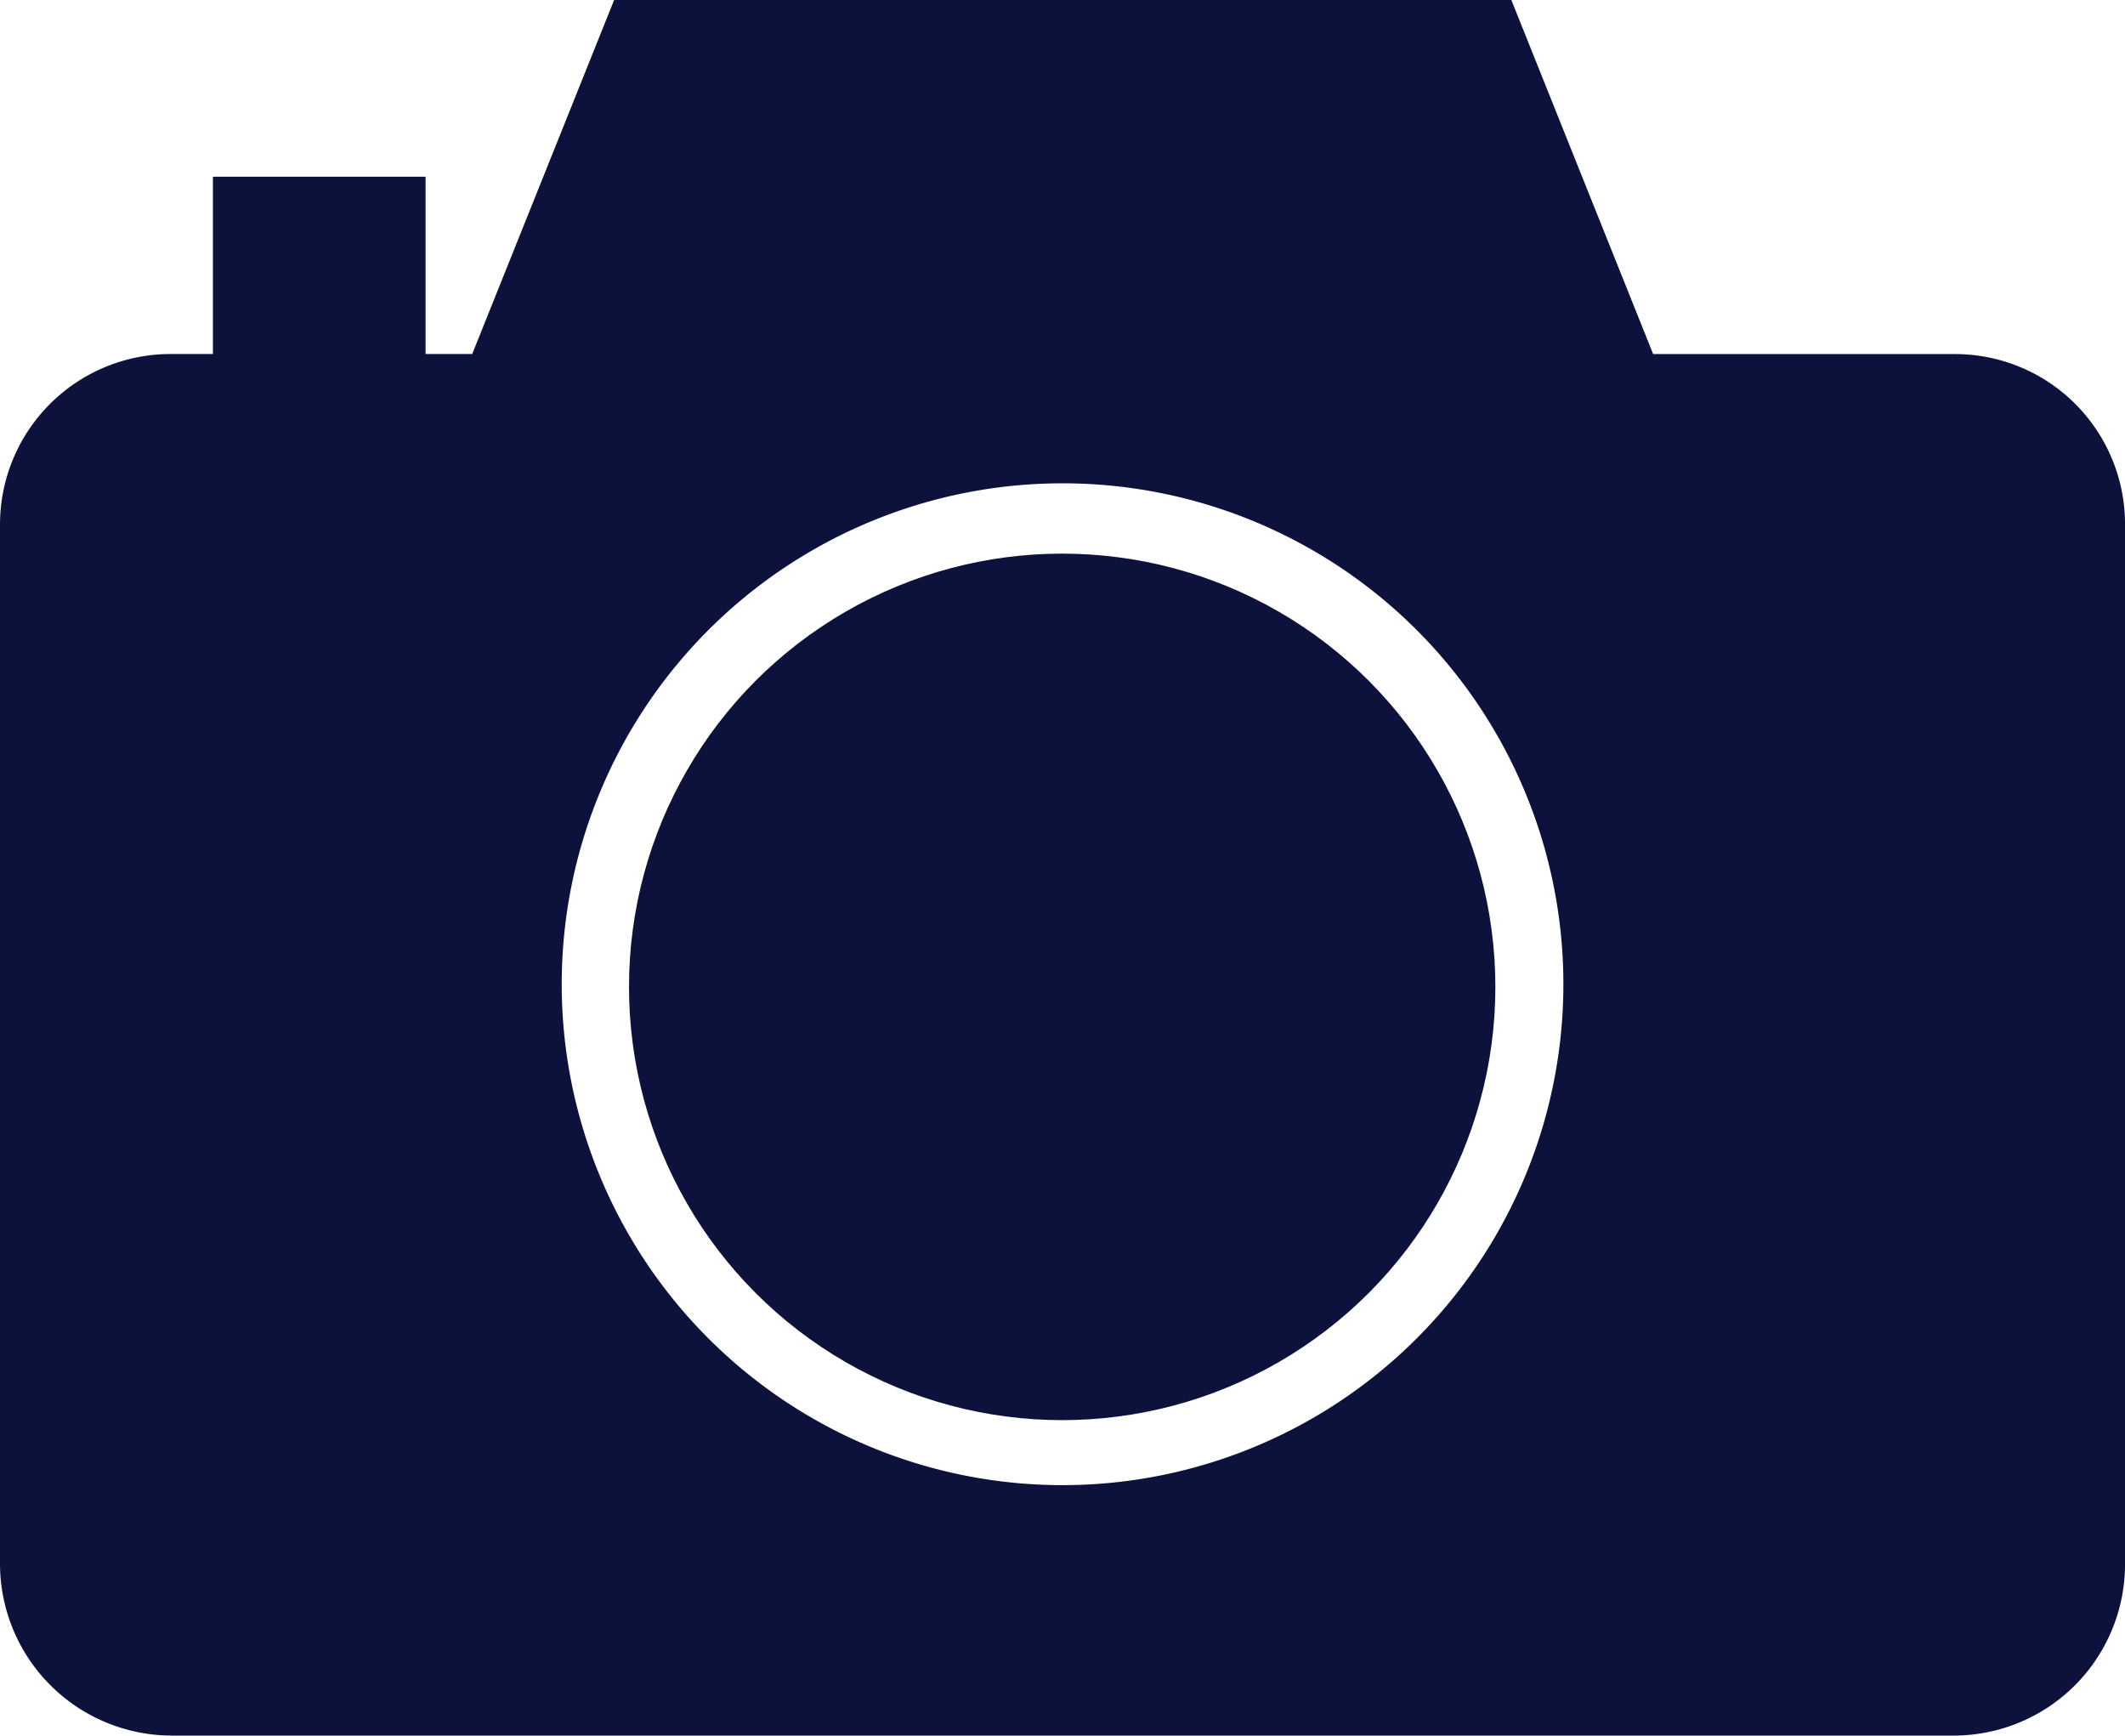
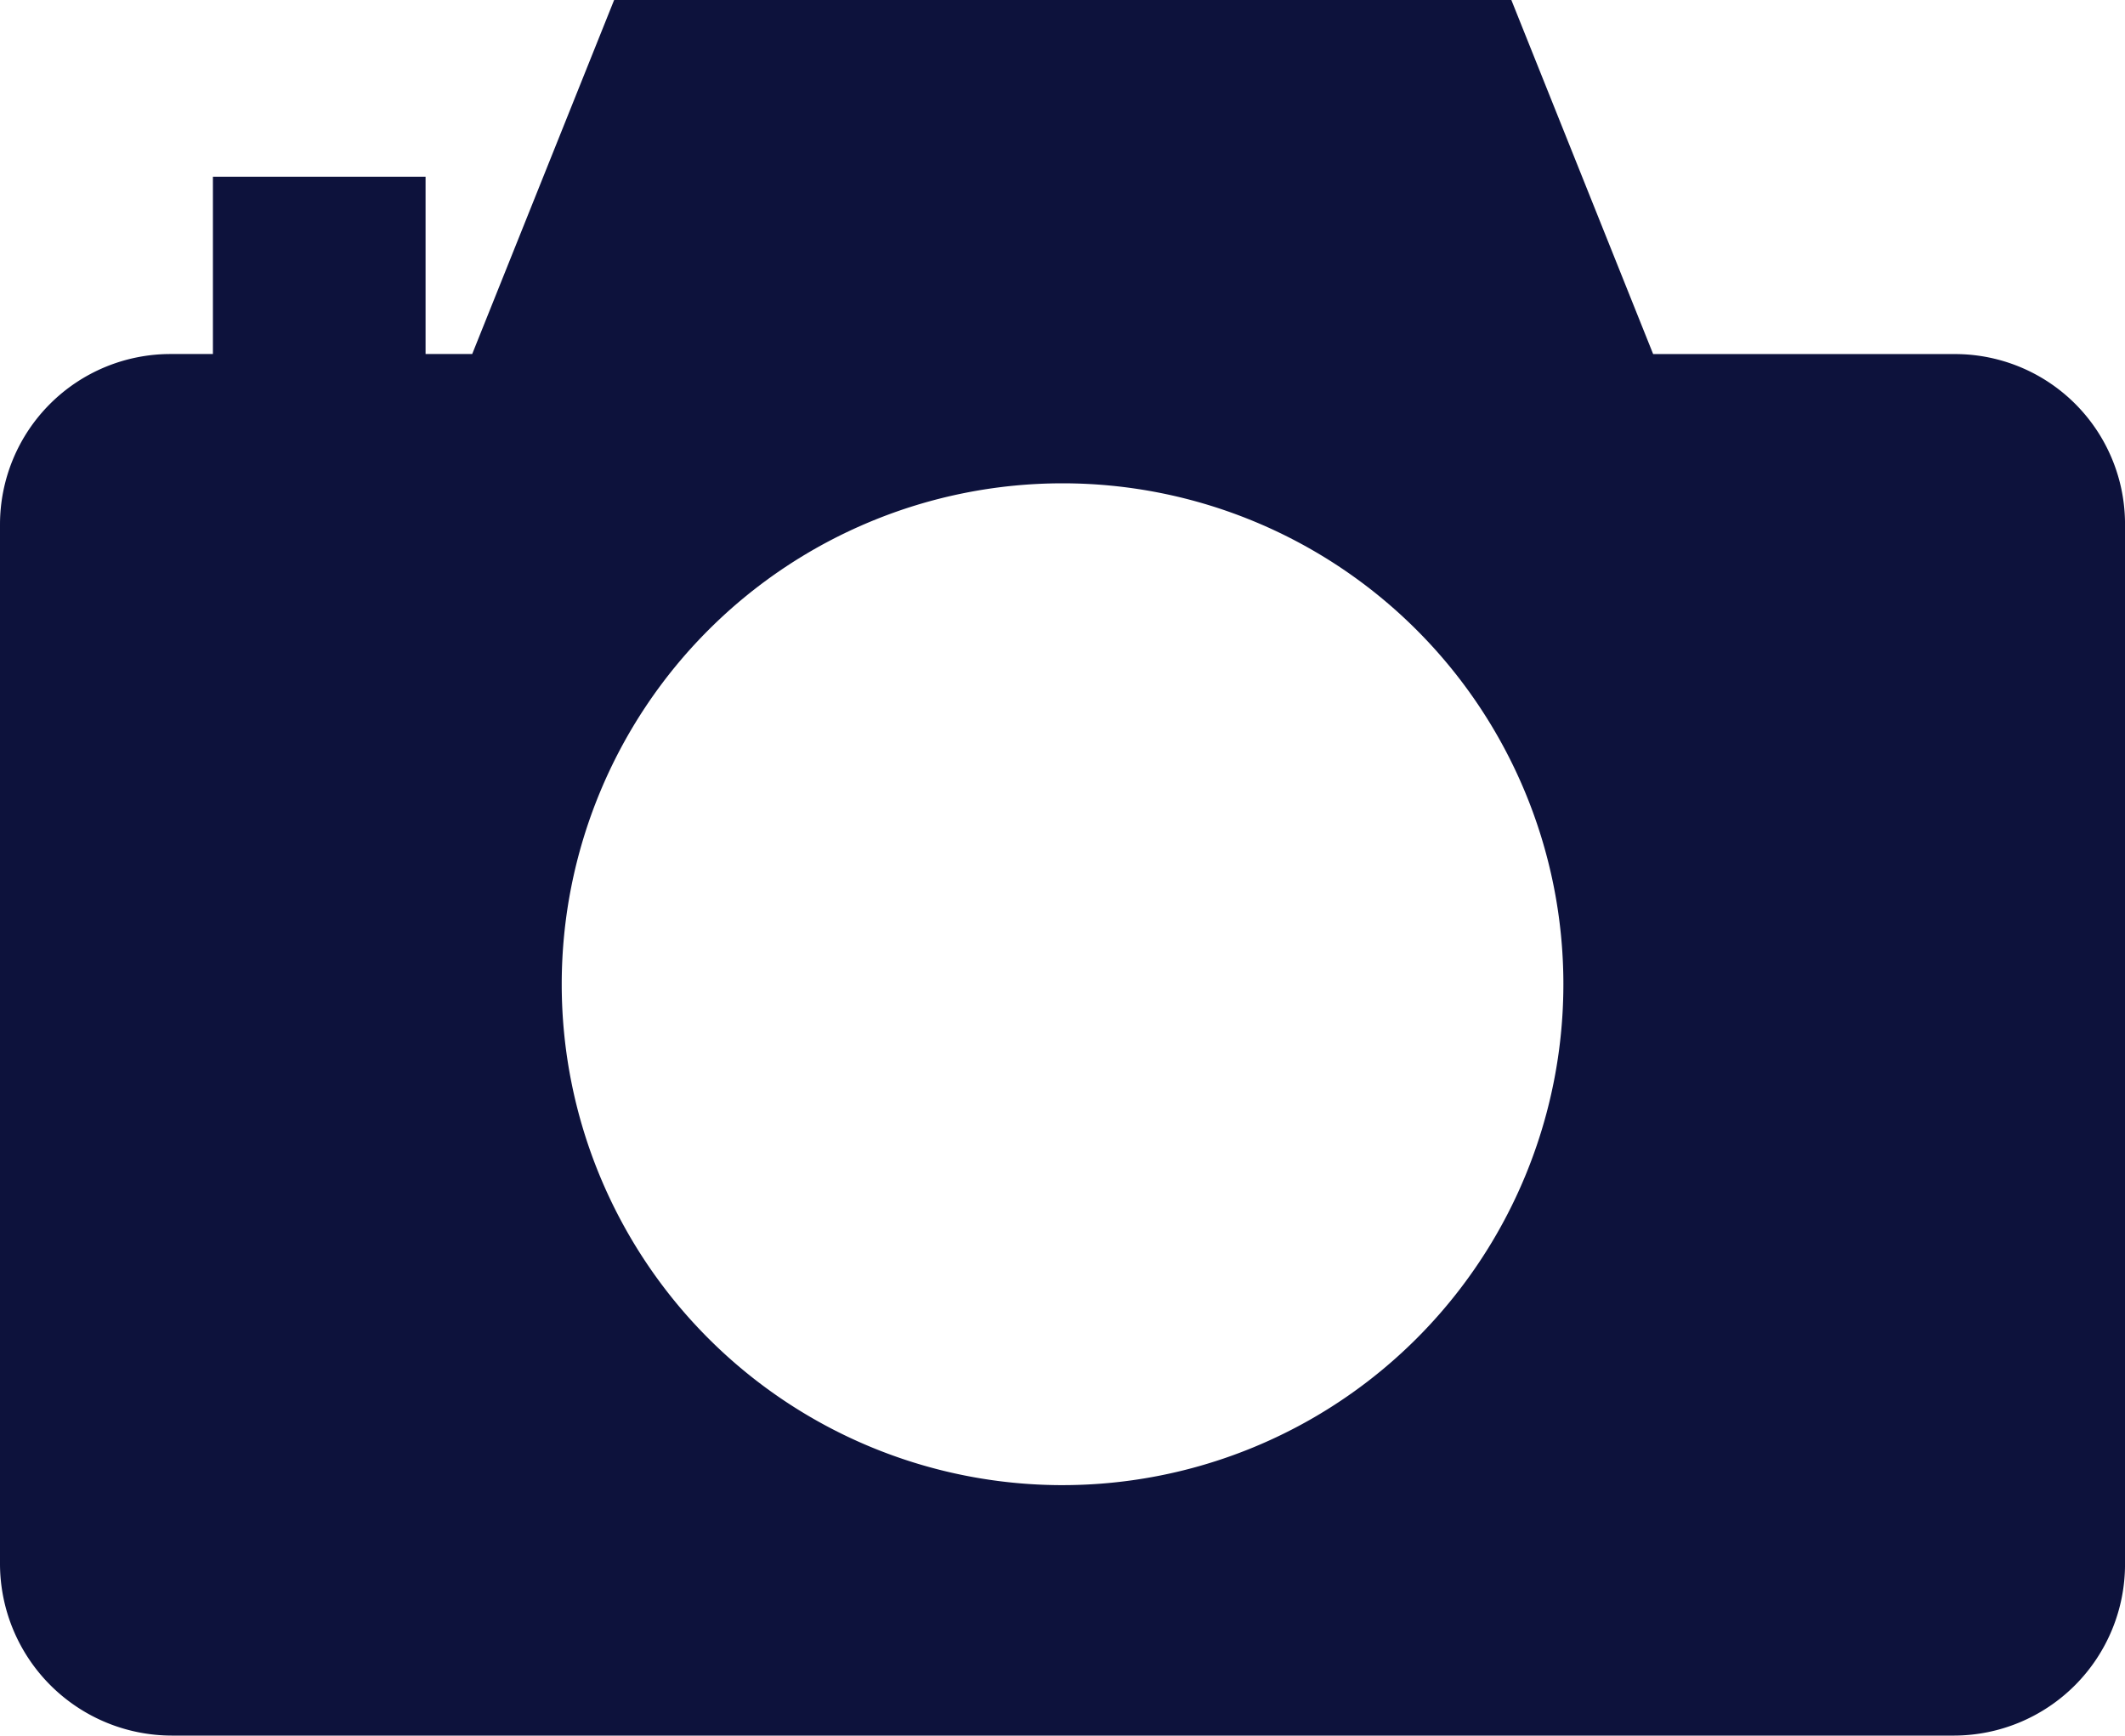
<svg xmlns="http://www.w3.org/2000/svg" width="179.053" height="146.215" viewBox="0 0 179.053 146.215">
  <g id="Gruppe_645" data-name="Gruppe 645" transform="translate(-58.484 -100.156)">
-     <path id="Pfad_415" data-name="Pfad 415" d="M238.257,117.985h-.025v0H212.779L200.831,88.156h-75.6l-11.959,29.825h-3.929V103.045H91.424v14.936H87.852a14.368,14.368,0,0,0-14.368,14.368V219.94a14.493,14.493,0,0,0,14.509,14.431H238.139a14.434,14.434,0,0,0,14.4-14.427V132.353A14.325,14.325,0,0,0,238.257,117.985Zm-75.242,95.288h0a42.2,42.2,0,1,1,42.2-42.2A42.2,42.2,0,0,1,163.013,213.272Z" transform="translate(-15 12)" fill="#0d123c" />
-     <circle id="Ellipse_10" data-name="Ellipse 10" cx="36.5" cy="36.5" r="36.5" transform="translate(111.484 146.797)" fill="#0d123c" />
+     <path id="Pfad_415" data-name="Pfad 415" d="M238.257,117.985h-.025v0H212.779L200.831,88.156h-75.6l-11.959,29.825h-3.929V103.045H91.424v14.936H87.852a14.368,14.368,0,0,0-14.368,14.368V219.94a14.493,14.493,0,0,0,14.509,14.431H238.139a14.434,14.434,0,0,0,14.4-14.427V132.353A14.325,14.325,0,0,0,238.257,117.985Zm-75.242,95.288h0a42.2,42.2,0,1,1,42.2-42.2A42.2,42.2,0,0,1,163.013,213.272" transform="translate(-15 12)" fill="#0d123c" />
  </g>
</svg>